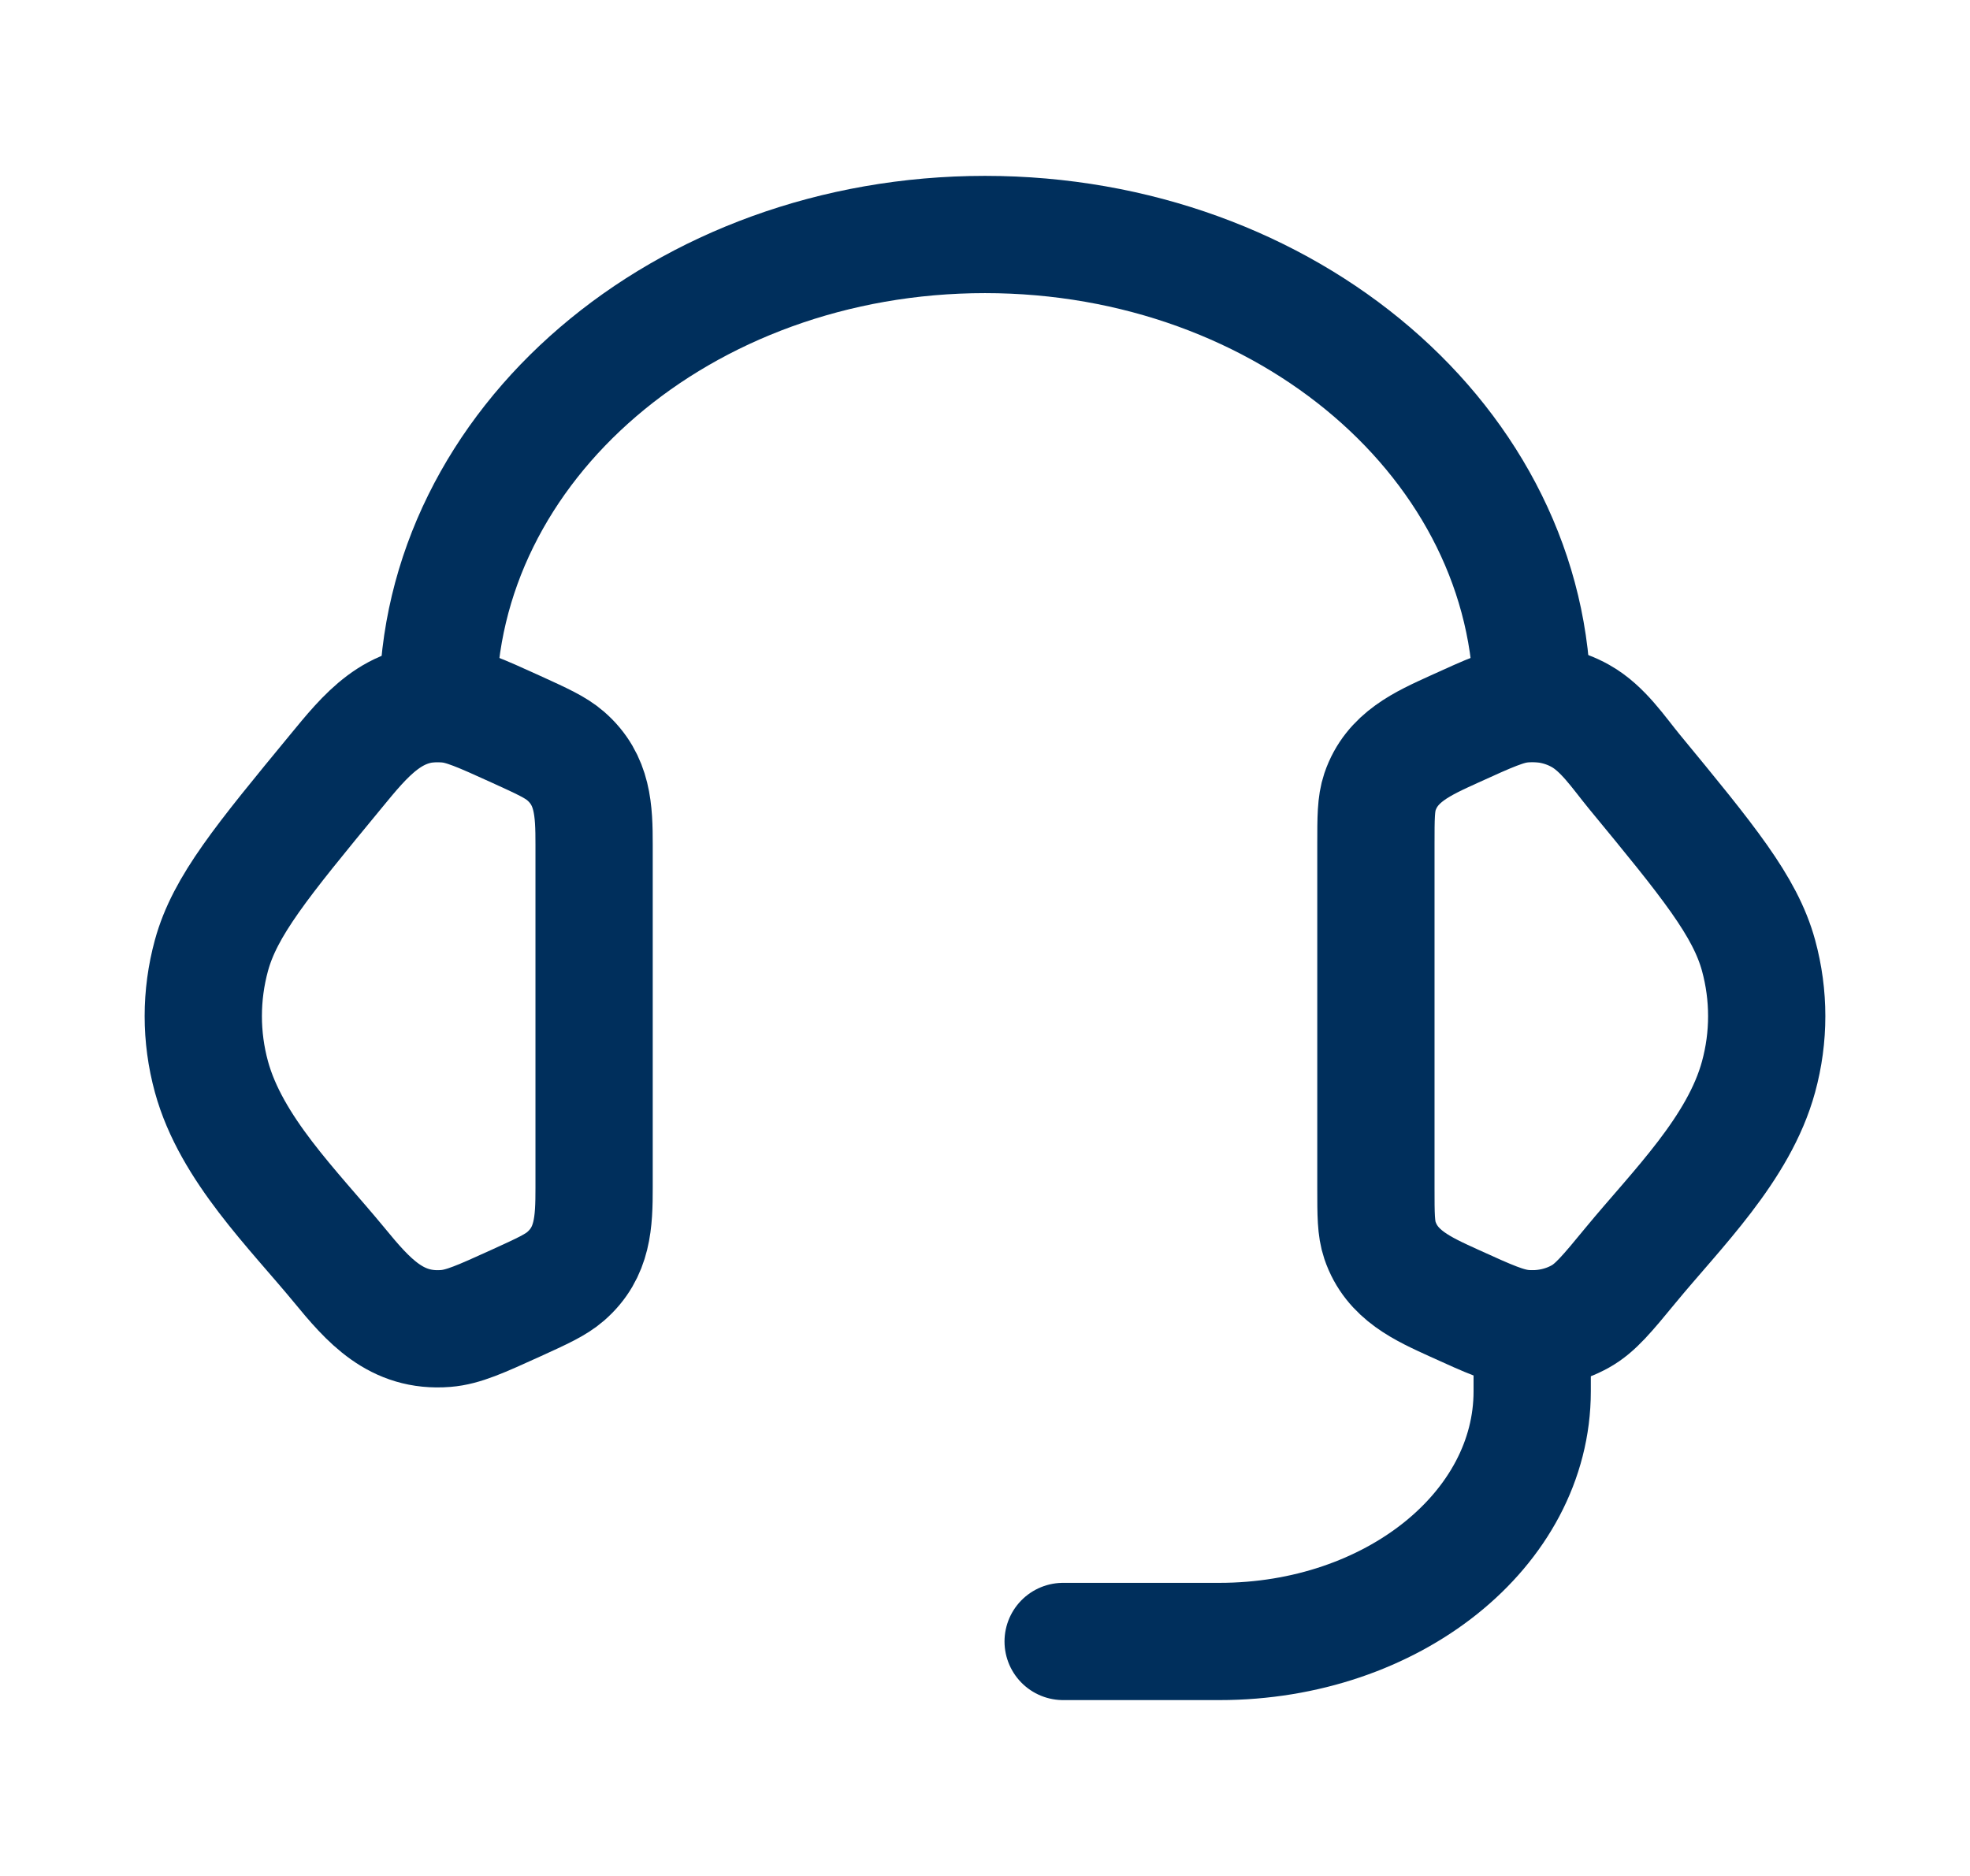
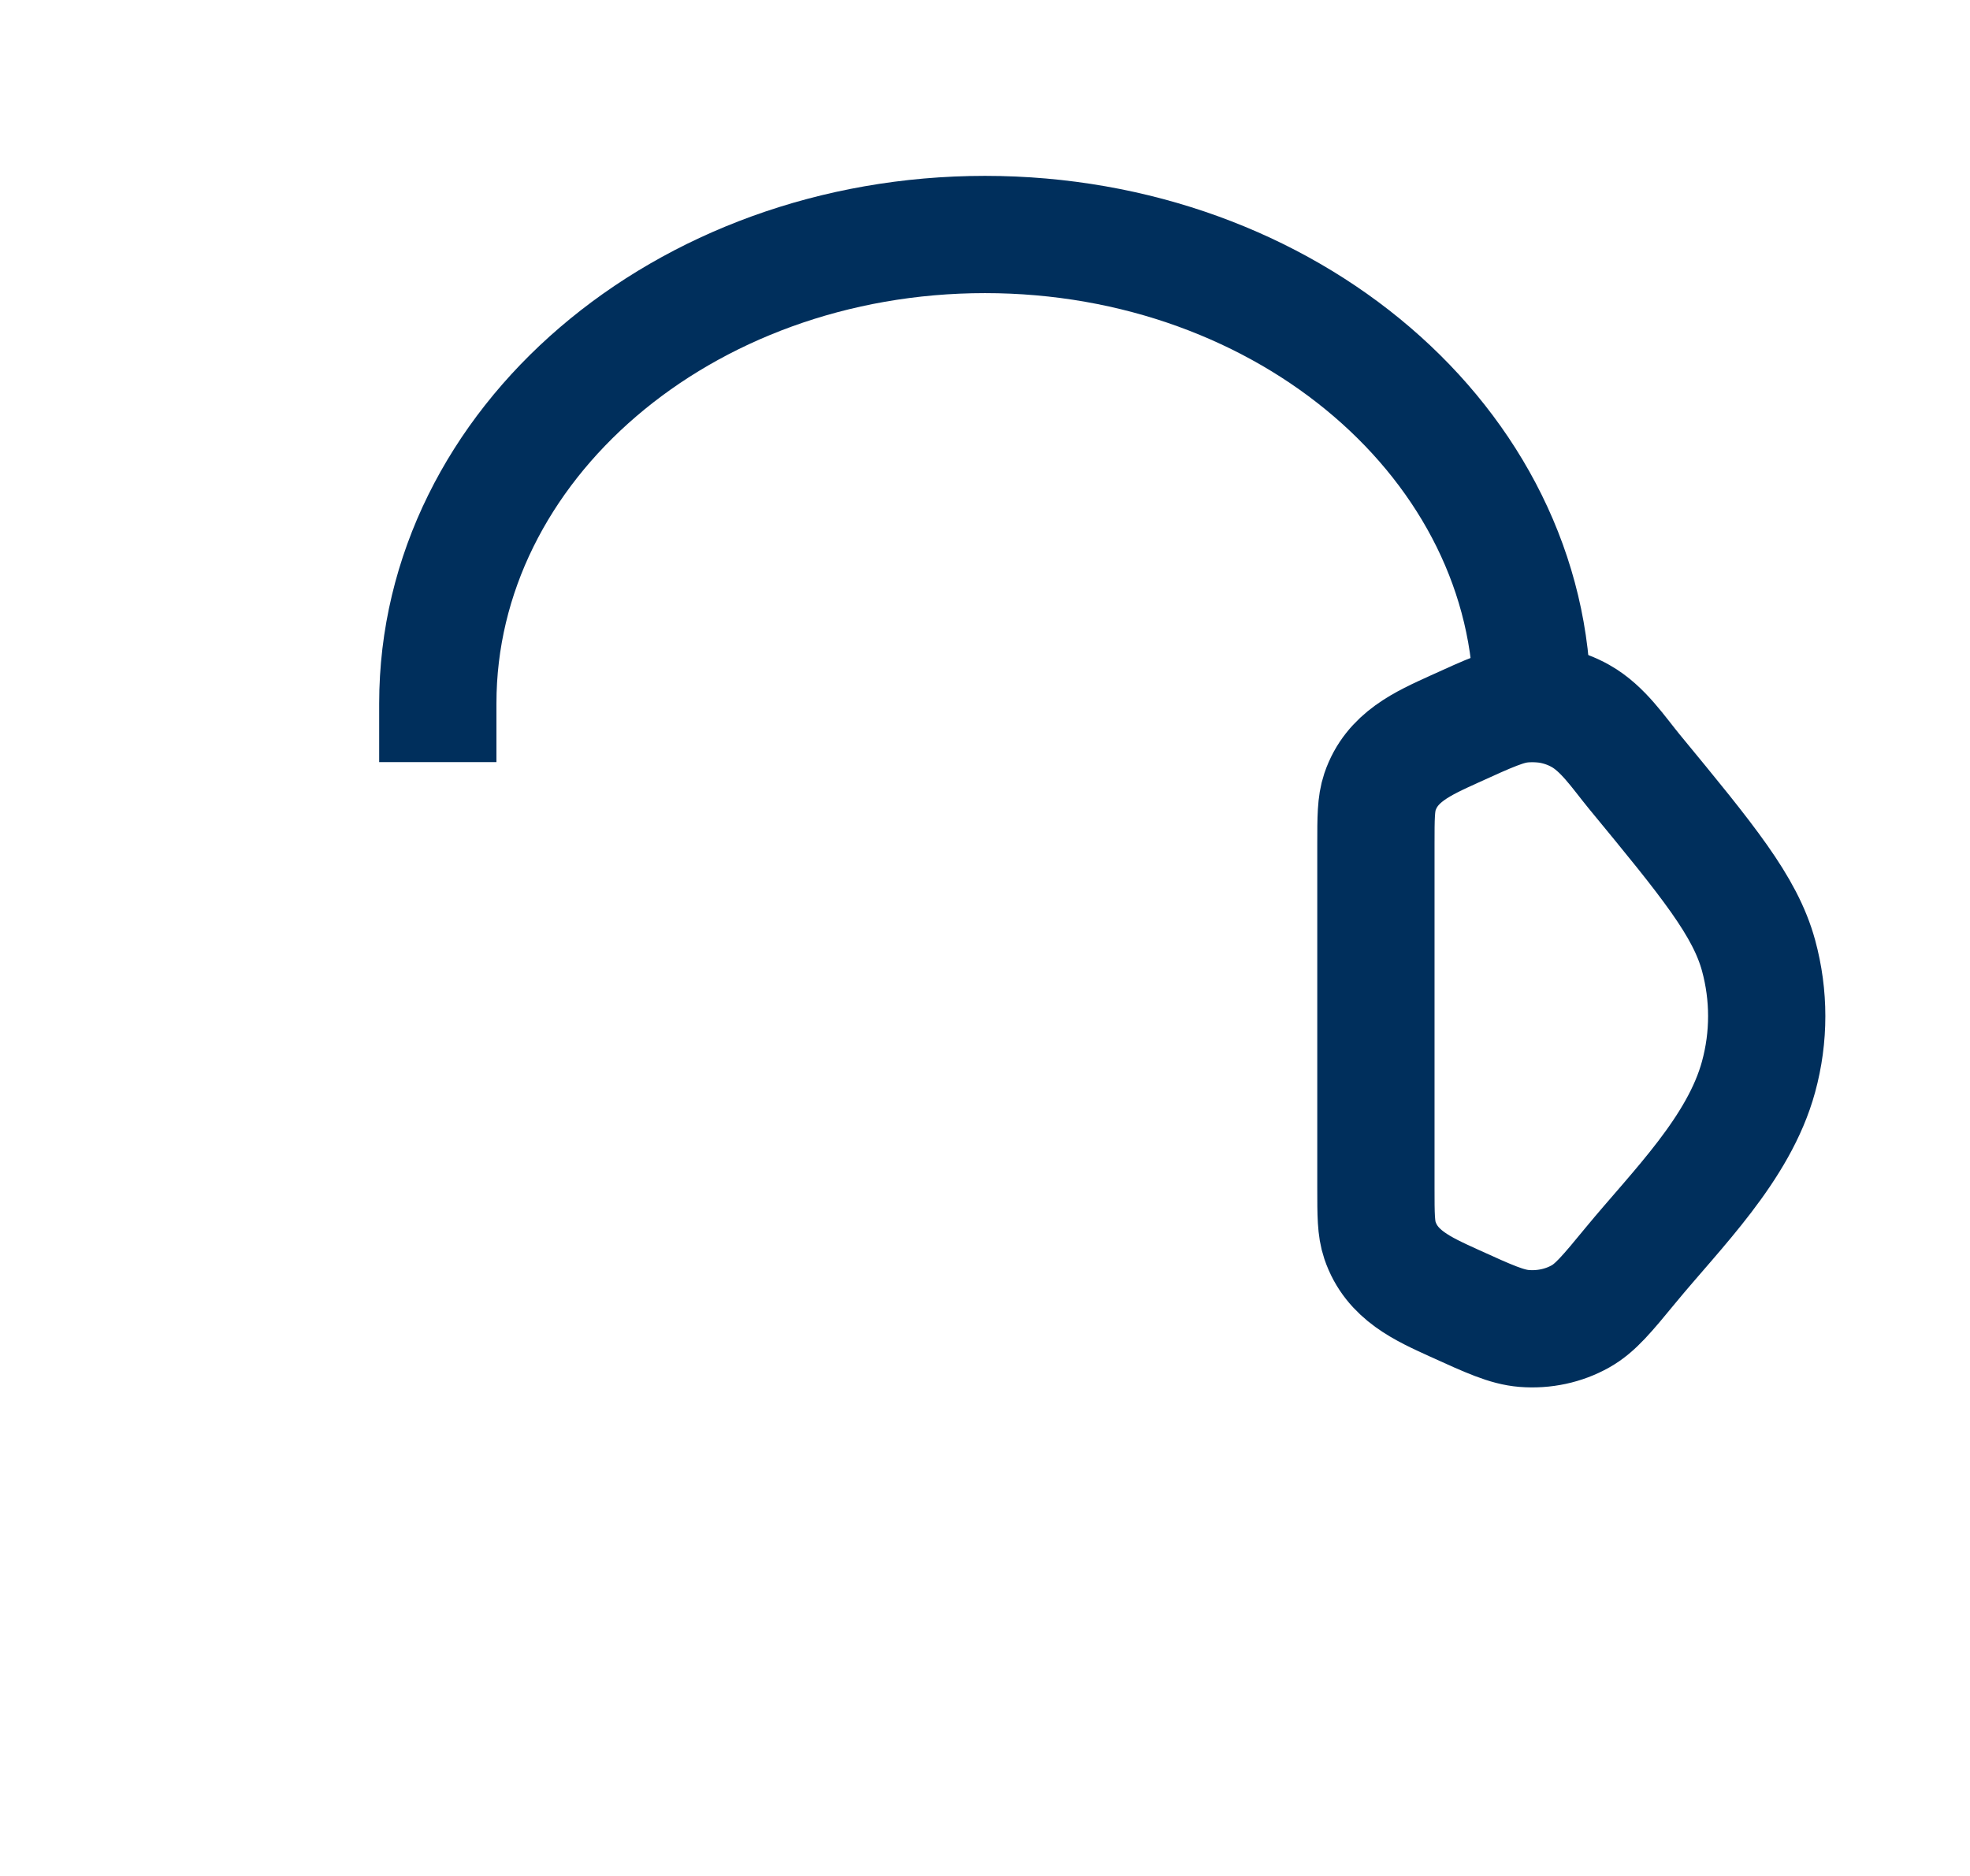
<svg xmlns="http://www.w3.org/2000/svg" width="21" height="20" viewBox="0 0 21 20" fill="none">
  <path d="M14.667 9.004C14.667 8.716 14.667 8.572 14.71 8.443C14.836 8.07 15.168 7.926 15.501 7.774C15.875 7.604 16.062 7.518 16.247 7.503C16.458 7.486 16.669 7.532 16.848 7.633C17.087 7.767 17.253 8.021 17.423 8.228C18.209 9.182 18.602 9.66 18.746 10.186C18.862 10.611 18.862 11.056 18.746 11.48C18.537 12.248 17.874 12.892 17.383 13.488C17.132 13.793 17.007 13.945 16.848 14.034C16.669 14.135 16.458 14.18 16.247 14.163C16.062 14.148 15.875 14.063 15.501 13.893C15.168 13.741 14.836 13.596 14.71 13.223C14.667 13.095 14.667 12.951 14.667 12.663V9.004Z" stroke="#002F5C" stroke-width="1.25" />
-   <path d="M6.333 9.004C6.333 8.641 6.323 8.315 6.03 8.06C5.923 7.967 5.782 7.903 5.499 7.774C5.125 7.604 4.938 7.519 4.753 7.504C4.197 7.459 3.898 7.838 3.577 8.228C2.791 9.182 2.398 9.66 2.254 10.186C2.138 10.611 2.138 11.056 2.254 11.48C2.464 12.248 3.126 12.892 3.617 13.488C3.926 13.864 4.222 14.206 4.753 14.163C4.938 14.148 5.125 14.063 5.499 13.893C5.782 13.764 5.923 13.7 6.03 13.607C6.323 13.352 6.333 13.026 6.333 12.663V9.004Z" stroke="#002F5C" stroke-width="1.25" />
  <path d="M4.667 7.5C4.667 4.739 7.278 2.5 10.5 2.5C13.722 2.5 16.333 4.739 16.333 7.5" stroke="#002F5C" stroke-width="1.25" stroke-linecap="square" stroke-linejoin="round" />
-   <path d="M16.333 14.167V14.833C16.333 16.306 14.841 17.5 13 17.5H11.333" stroke="#002F5C" stroke-width="1.25" stroke-linecap="round" stroke-linejoin="round" />
</svg>